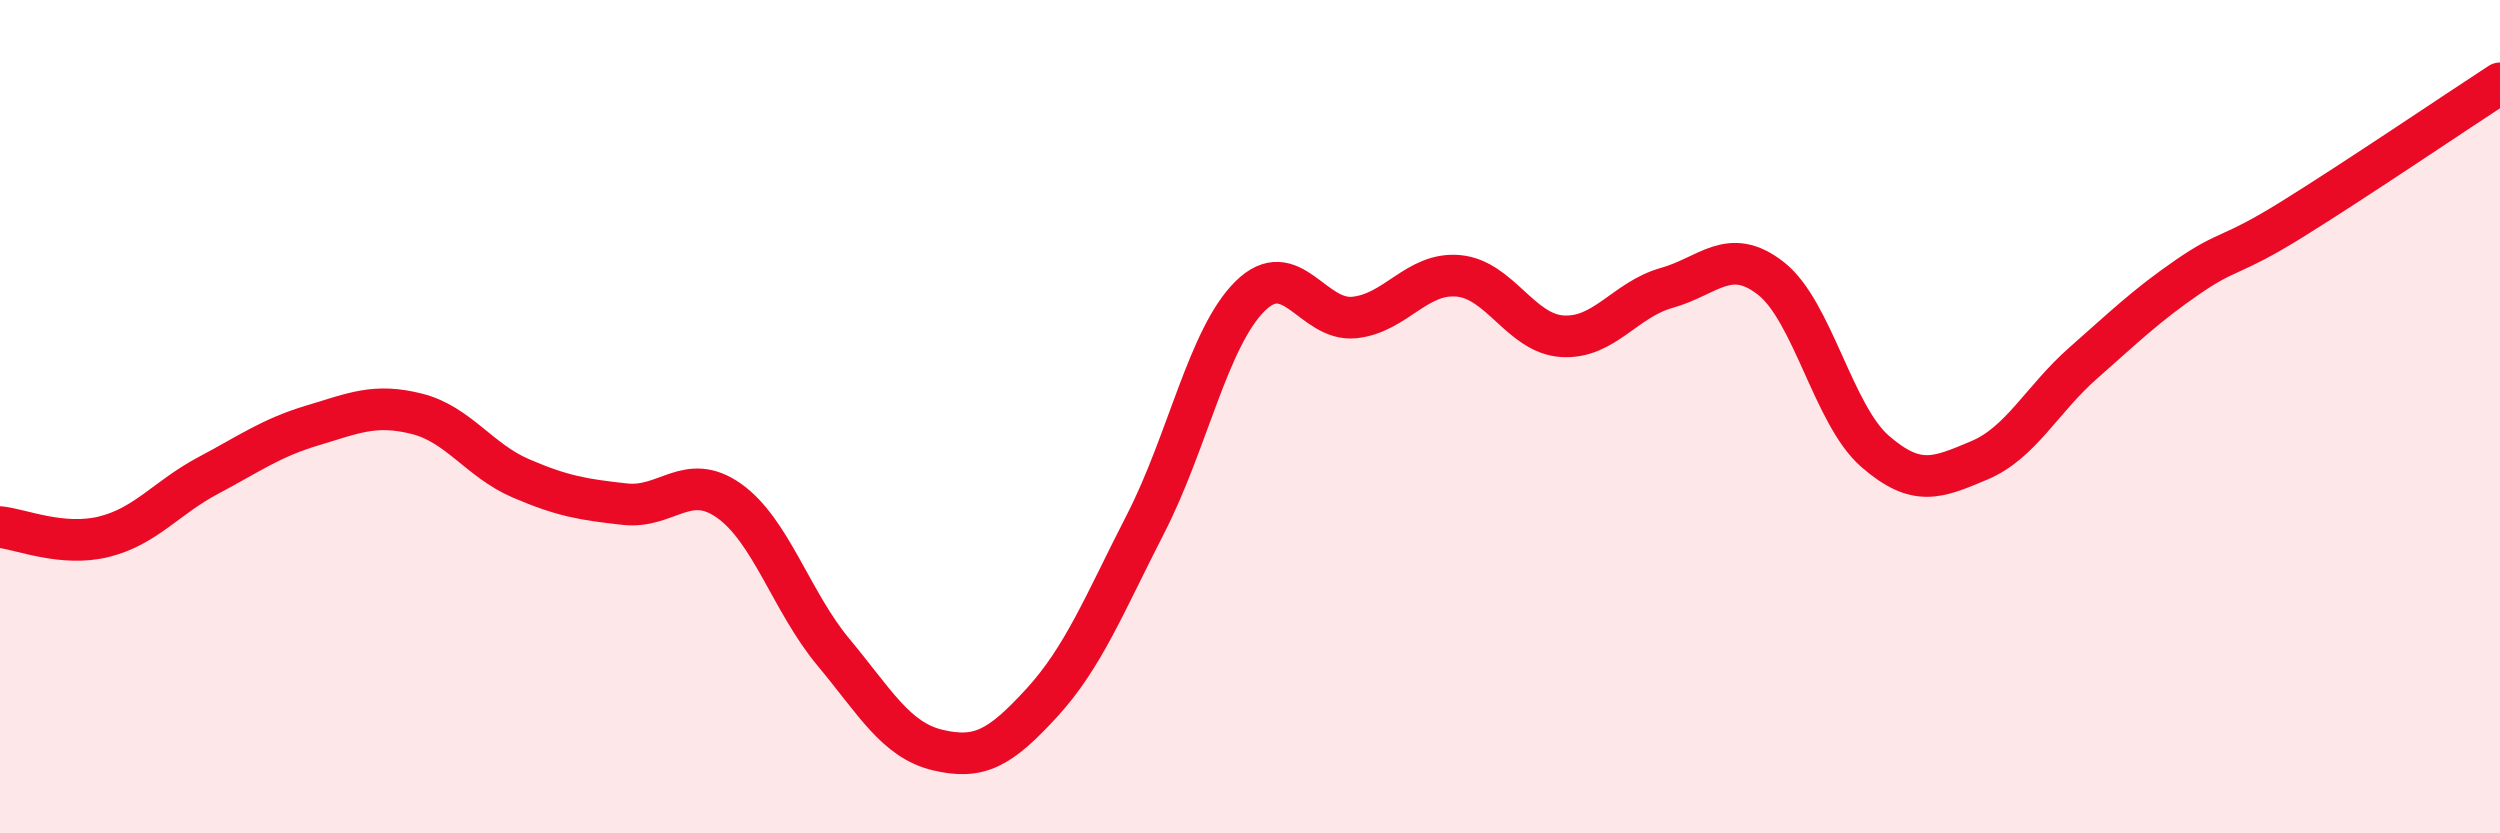
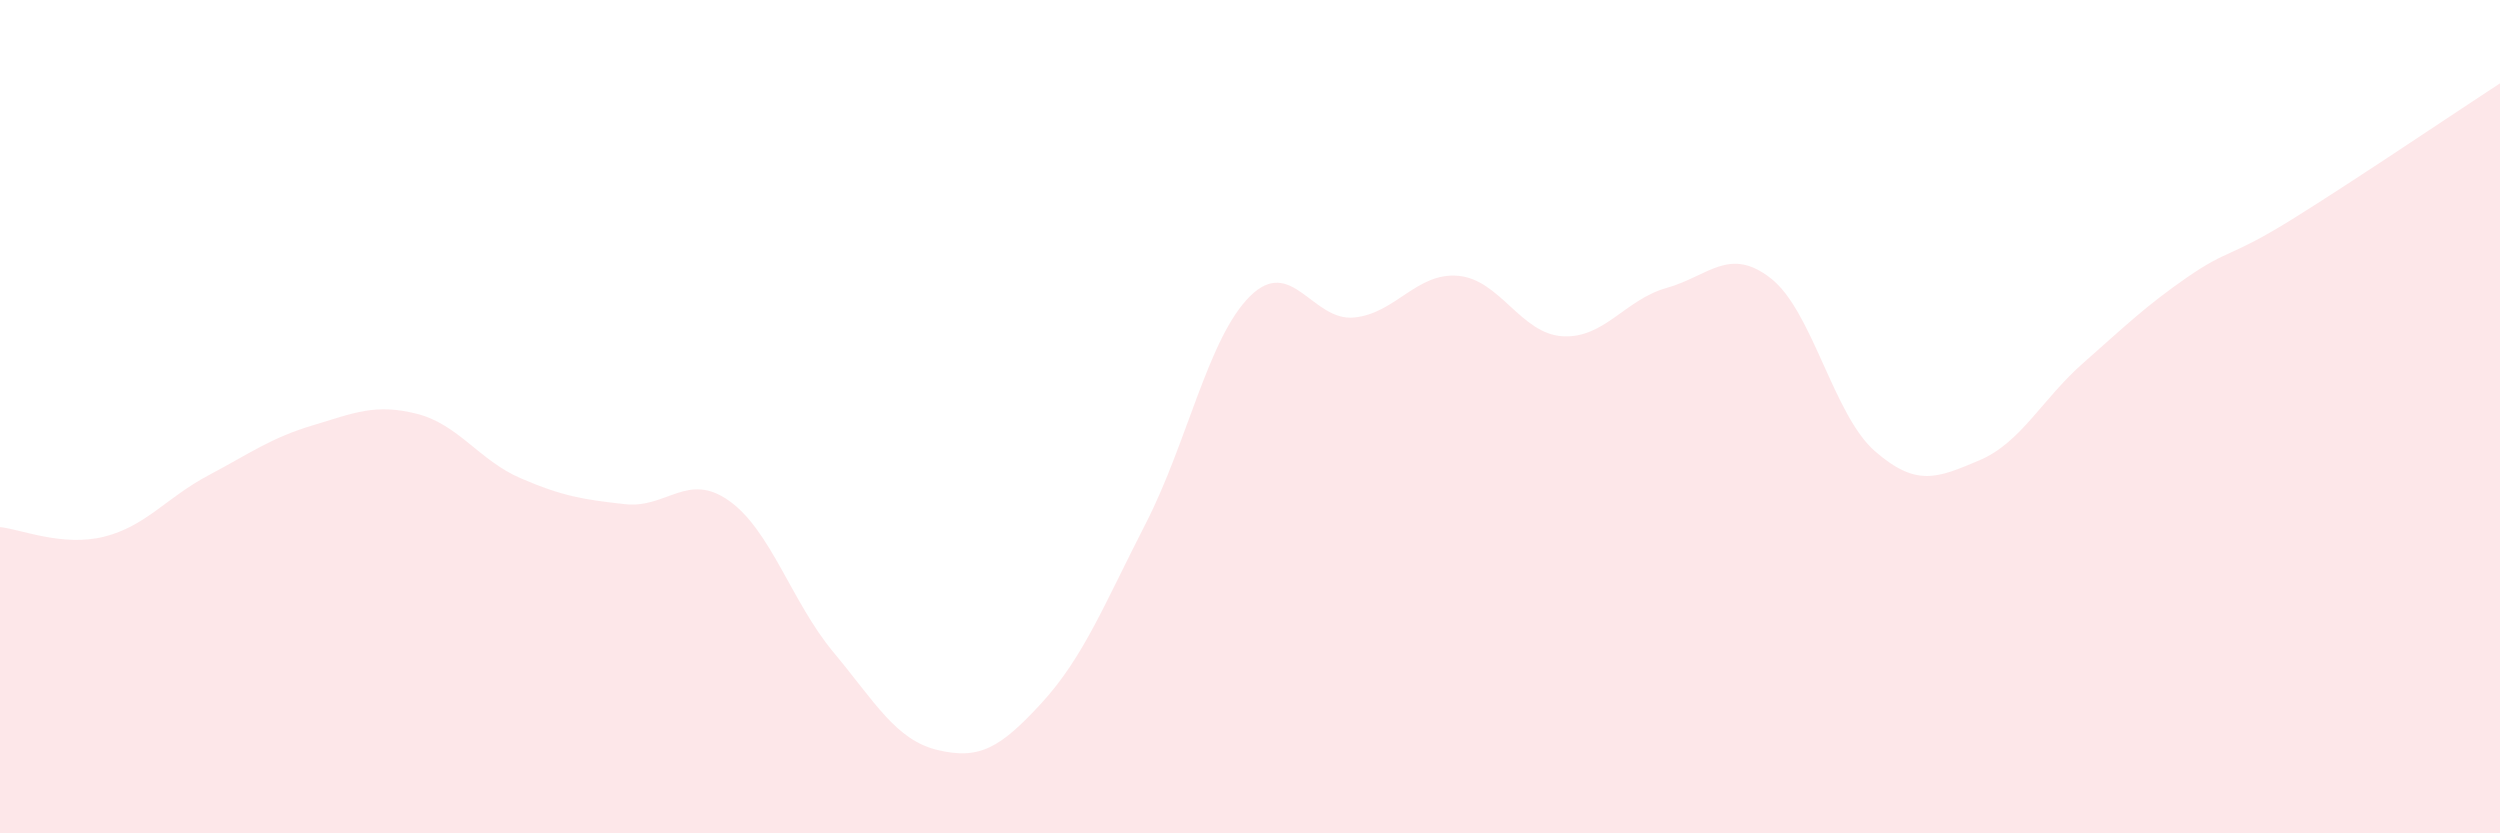
<svg xmlns="http://www.w3.org/2000/svg" width="60" height="20" viewBox="0 0 60 20">
  <path d="M 0,12.65 C 0.5,12.7 1.5,13.13 2.5,12.88 C 3.5,12.63 4,11.94 5,11.41 C 6,10.88 6.5,10.51 7.5,10.21 C 8.5,9.91 9,9.68 10,9.93 C 11,10.18 11.5,11.05 12.5,11.48 C 13.5,11.91 14,11.99 15,12.1 C 16,12.21 16.5,11.31 17.5,12.02 C 18.5,12.73 19,14.45 20,15.65 C 21,16.85 21.5,17.76 22.5,18 C 23.5,18.24 24,17.96 25,16.87 C 26,15.78 26.5,14.51 27.5,12.56 C 28.5,10.61 29,8.1 30,7.11 C 31,6.12 31.5,7.72 32.5,7.62 C 33.5,7.52 34,6.53 35,6.62 C 36,6.71 36.5,8.01 37.5,8.07 C 38.5,8.13 39,7.19 40,6.91 C 41,6.63 41.5,5.9 42.5,6.68 C 43.5,7.46 44,9.96 45,10.83 C 46,11.7 46.5,11.47 47.5,11.05 C 48.5,10.63 49,9.59 50,8.71 C 51,7.83 51.5,7.34 52.5,6.65 C 53.5,5.96 53.5,6.2 55,5.27 C 56.5,4.34 59,2.65 60,2L60 20L0 20Z" fill="#EB0A25" opacity="0.1" stroke-linecap="round" stroke-linejoin="round" />
-   <path d="M 0,12.65 C 0.5,12.7 1.5,13.13 2.5,12.88 C 3.5,12.63 4,11.94 5,11.41 C 6,10.88 6.5,10.51 7.5,10.21 C 8.5,9.91 9,9.68 10,9.93 C 11,10.18 11.5,11.05 12.5,11.48 C 13.5,11.91 14,11.99 15,12.1 C 16,12.21 16.5,11.31 17.5,12.02 C 18.5,12.73 19,14.45 20,15.65 C 21,16.85 21.5,17.76 22.5,18 C 23.5,18.24 24,17.96 25,16.87 C 26,15.78 26.5,14.51 27.5,12.56 C 28.5,10.61 29,8.1 30,7.11 C 31,6.12 31.5,7.72 32.5,7.62 C 33.5,7.52 34,6.53 35,6.62 C 36,6.71 36.5,8.01 37.5,8.07 C 38.5,8.13 39,7.19 40,6.91 C 41,6.63 41.5,5.9 42.5,6.68 C 43.5,7.46 44,9.96 45,10.83 C 46,11.7 46.5,11.47 47.5,11.05 C 48.5,10.63 49,9.59 50,8.71 C 51,7.83 51.5,7.34 52.5,6.65 C 53.5,5.96 53.5,6.2 55,5.27 C 56.5,4.34 59,2.65 60,2" stroke="#EB0A25" stroke-width="1" fill="none" stroke-linecap="round" stroke-linejoin="round" />
</svg>